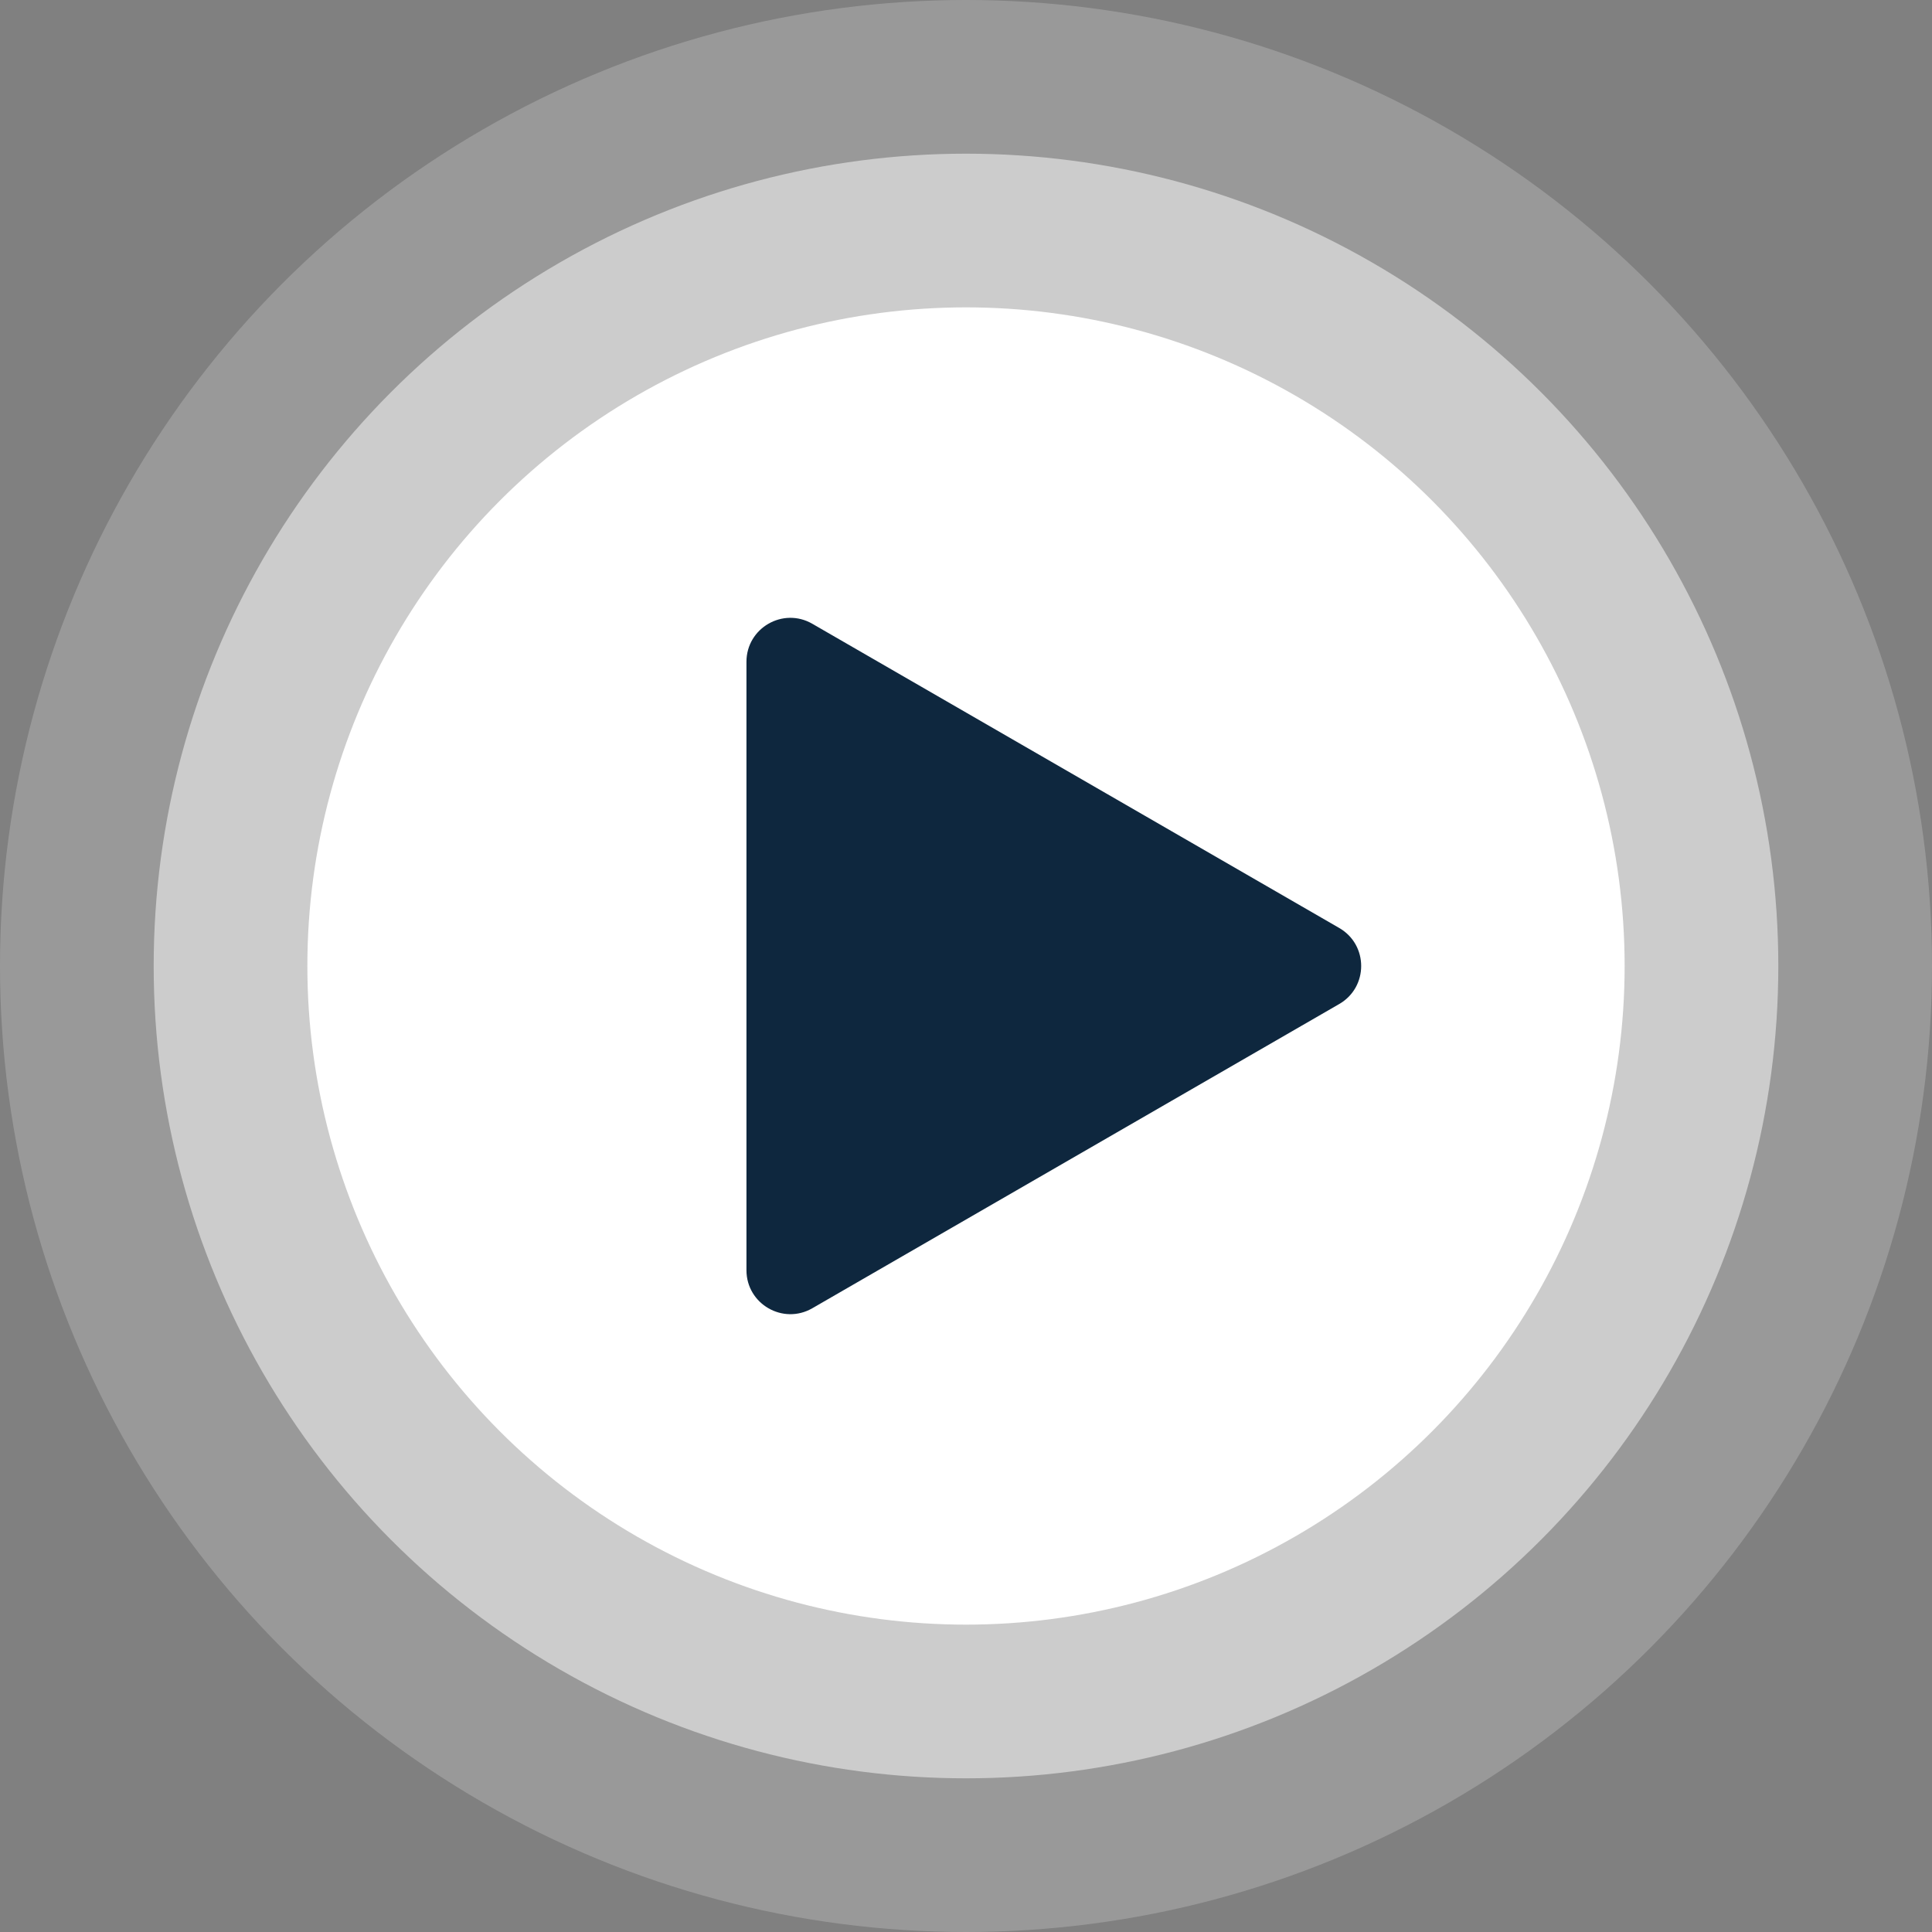
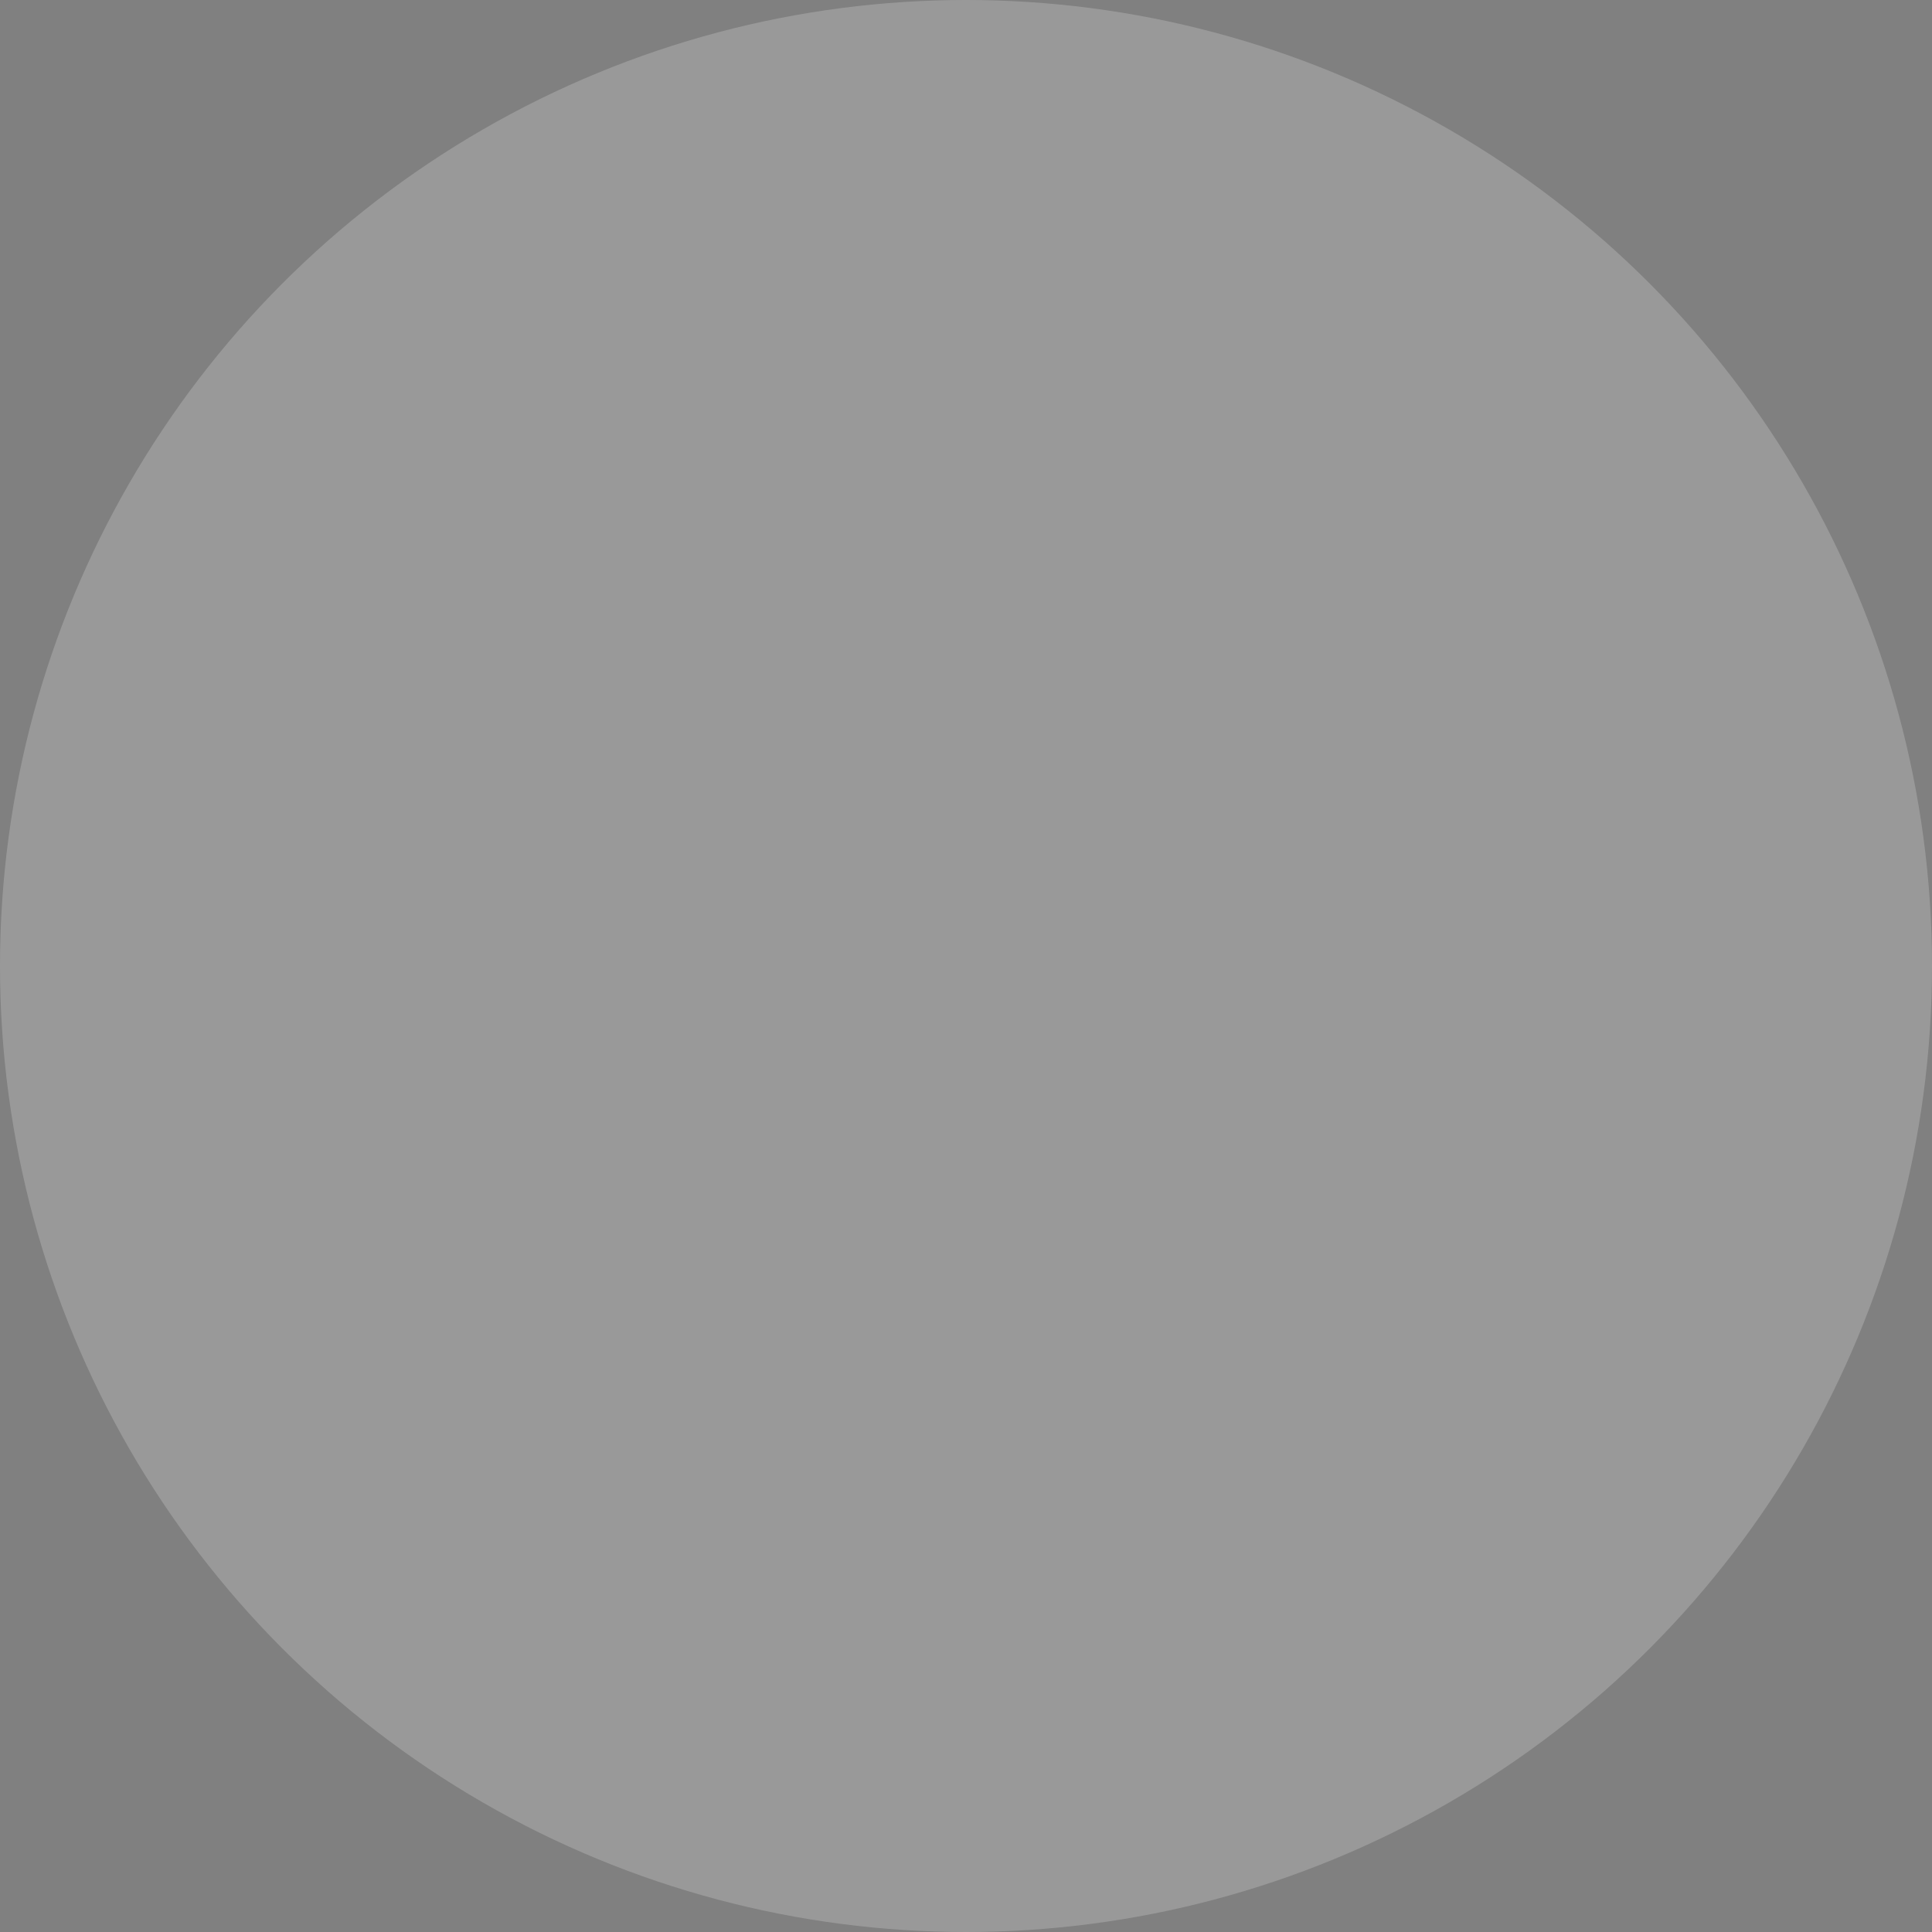
<svg xmlns="http://www.w3.org/2000/svg" width="88" height="88" viewBox="0 0 88 88" fill="none">
  <rect x="0" y="0" width="88" height="88" fill="#808080" stroke="none" />
  <circle cx="44" cy="44" r="44" fill="white" fill-opacity="0.2" />
-   <circle cx="44" cy="44" r="37" fill="white" fill-opacity="0.5" />
-   <circle cx="44" cy="44" r="30" fill="white" />
-   <path d="M61 42.268C62.333 43.038 62.333 44.962 61 45.732L37 59.589C35.667 60.358 34 59.396 34 57.856L34 30.144C34 28.604 35.667 27.642 37 28.412L61 42.268Z" fill="#0E273E" />
</svg>